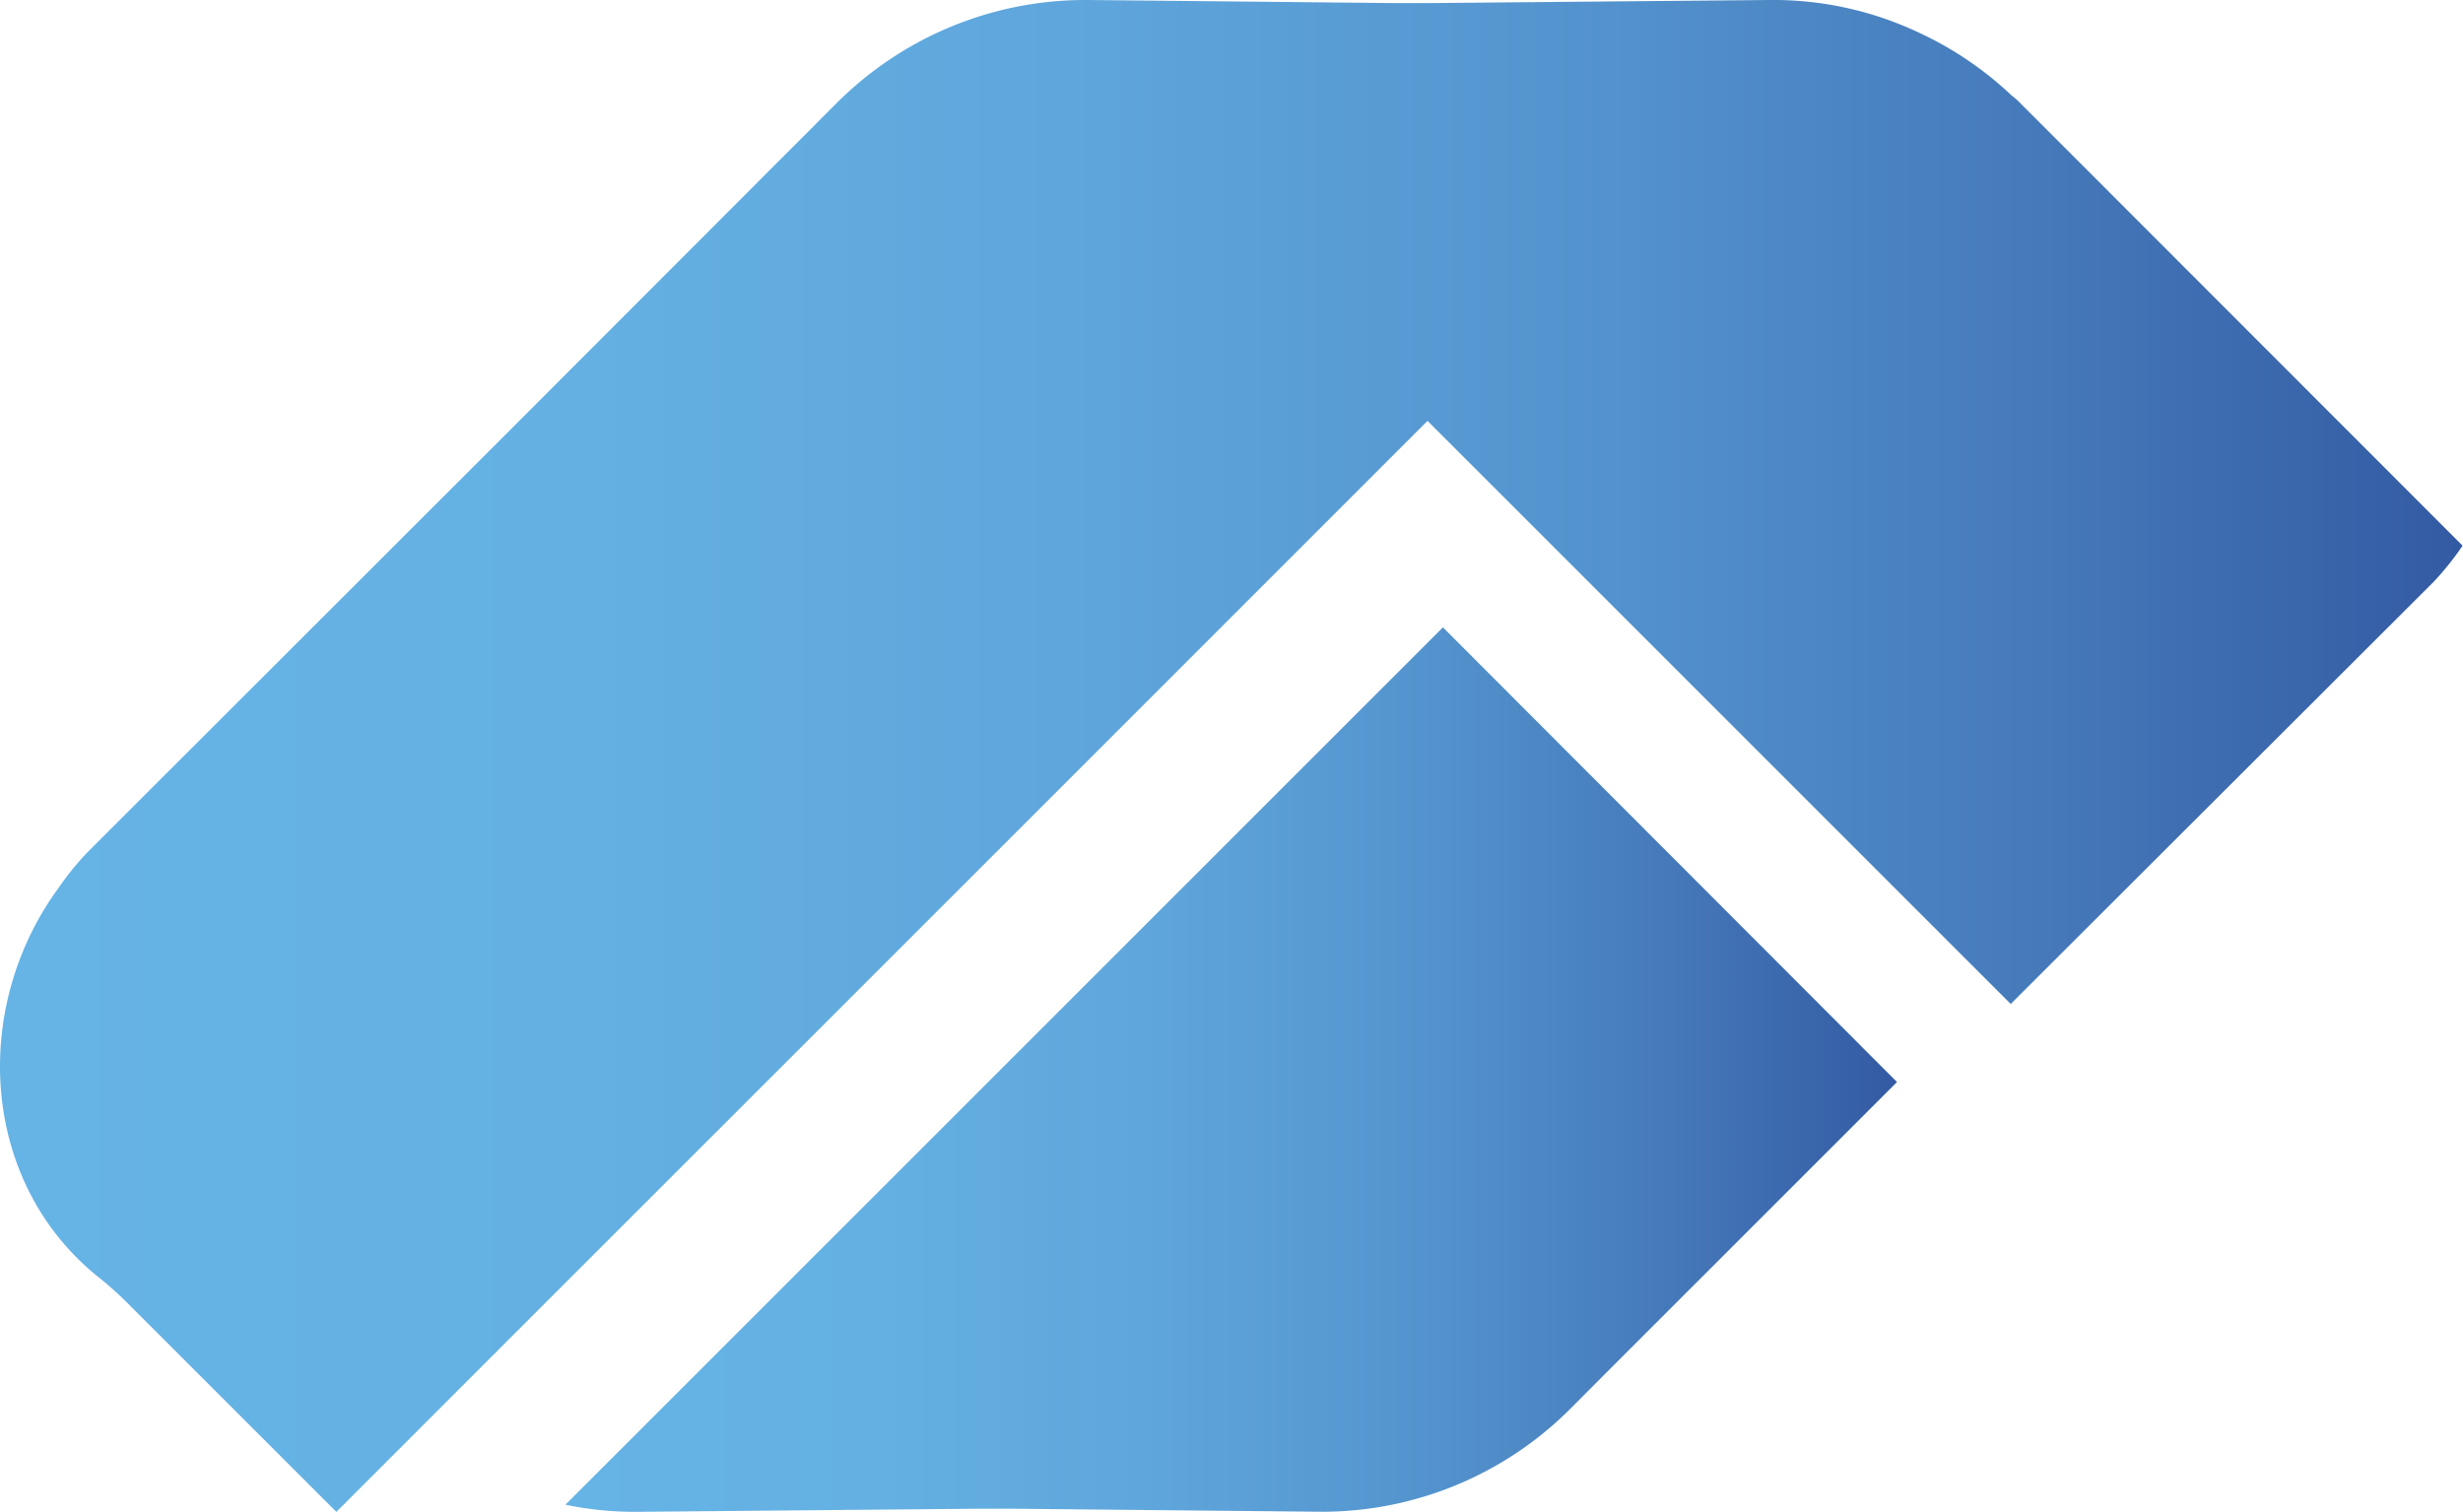
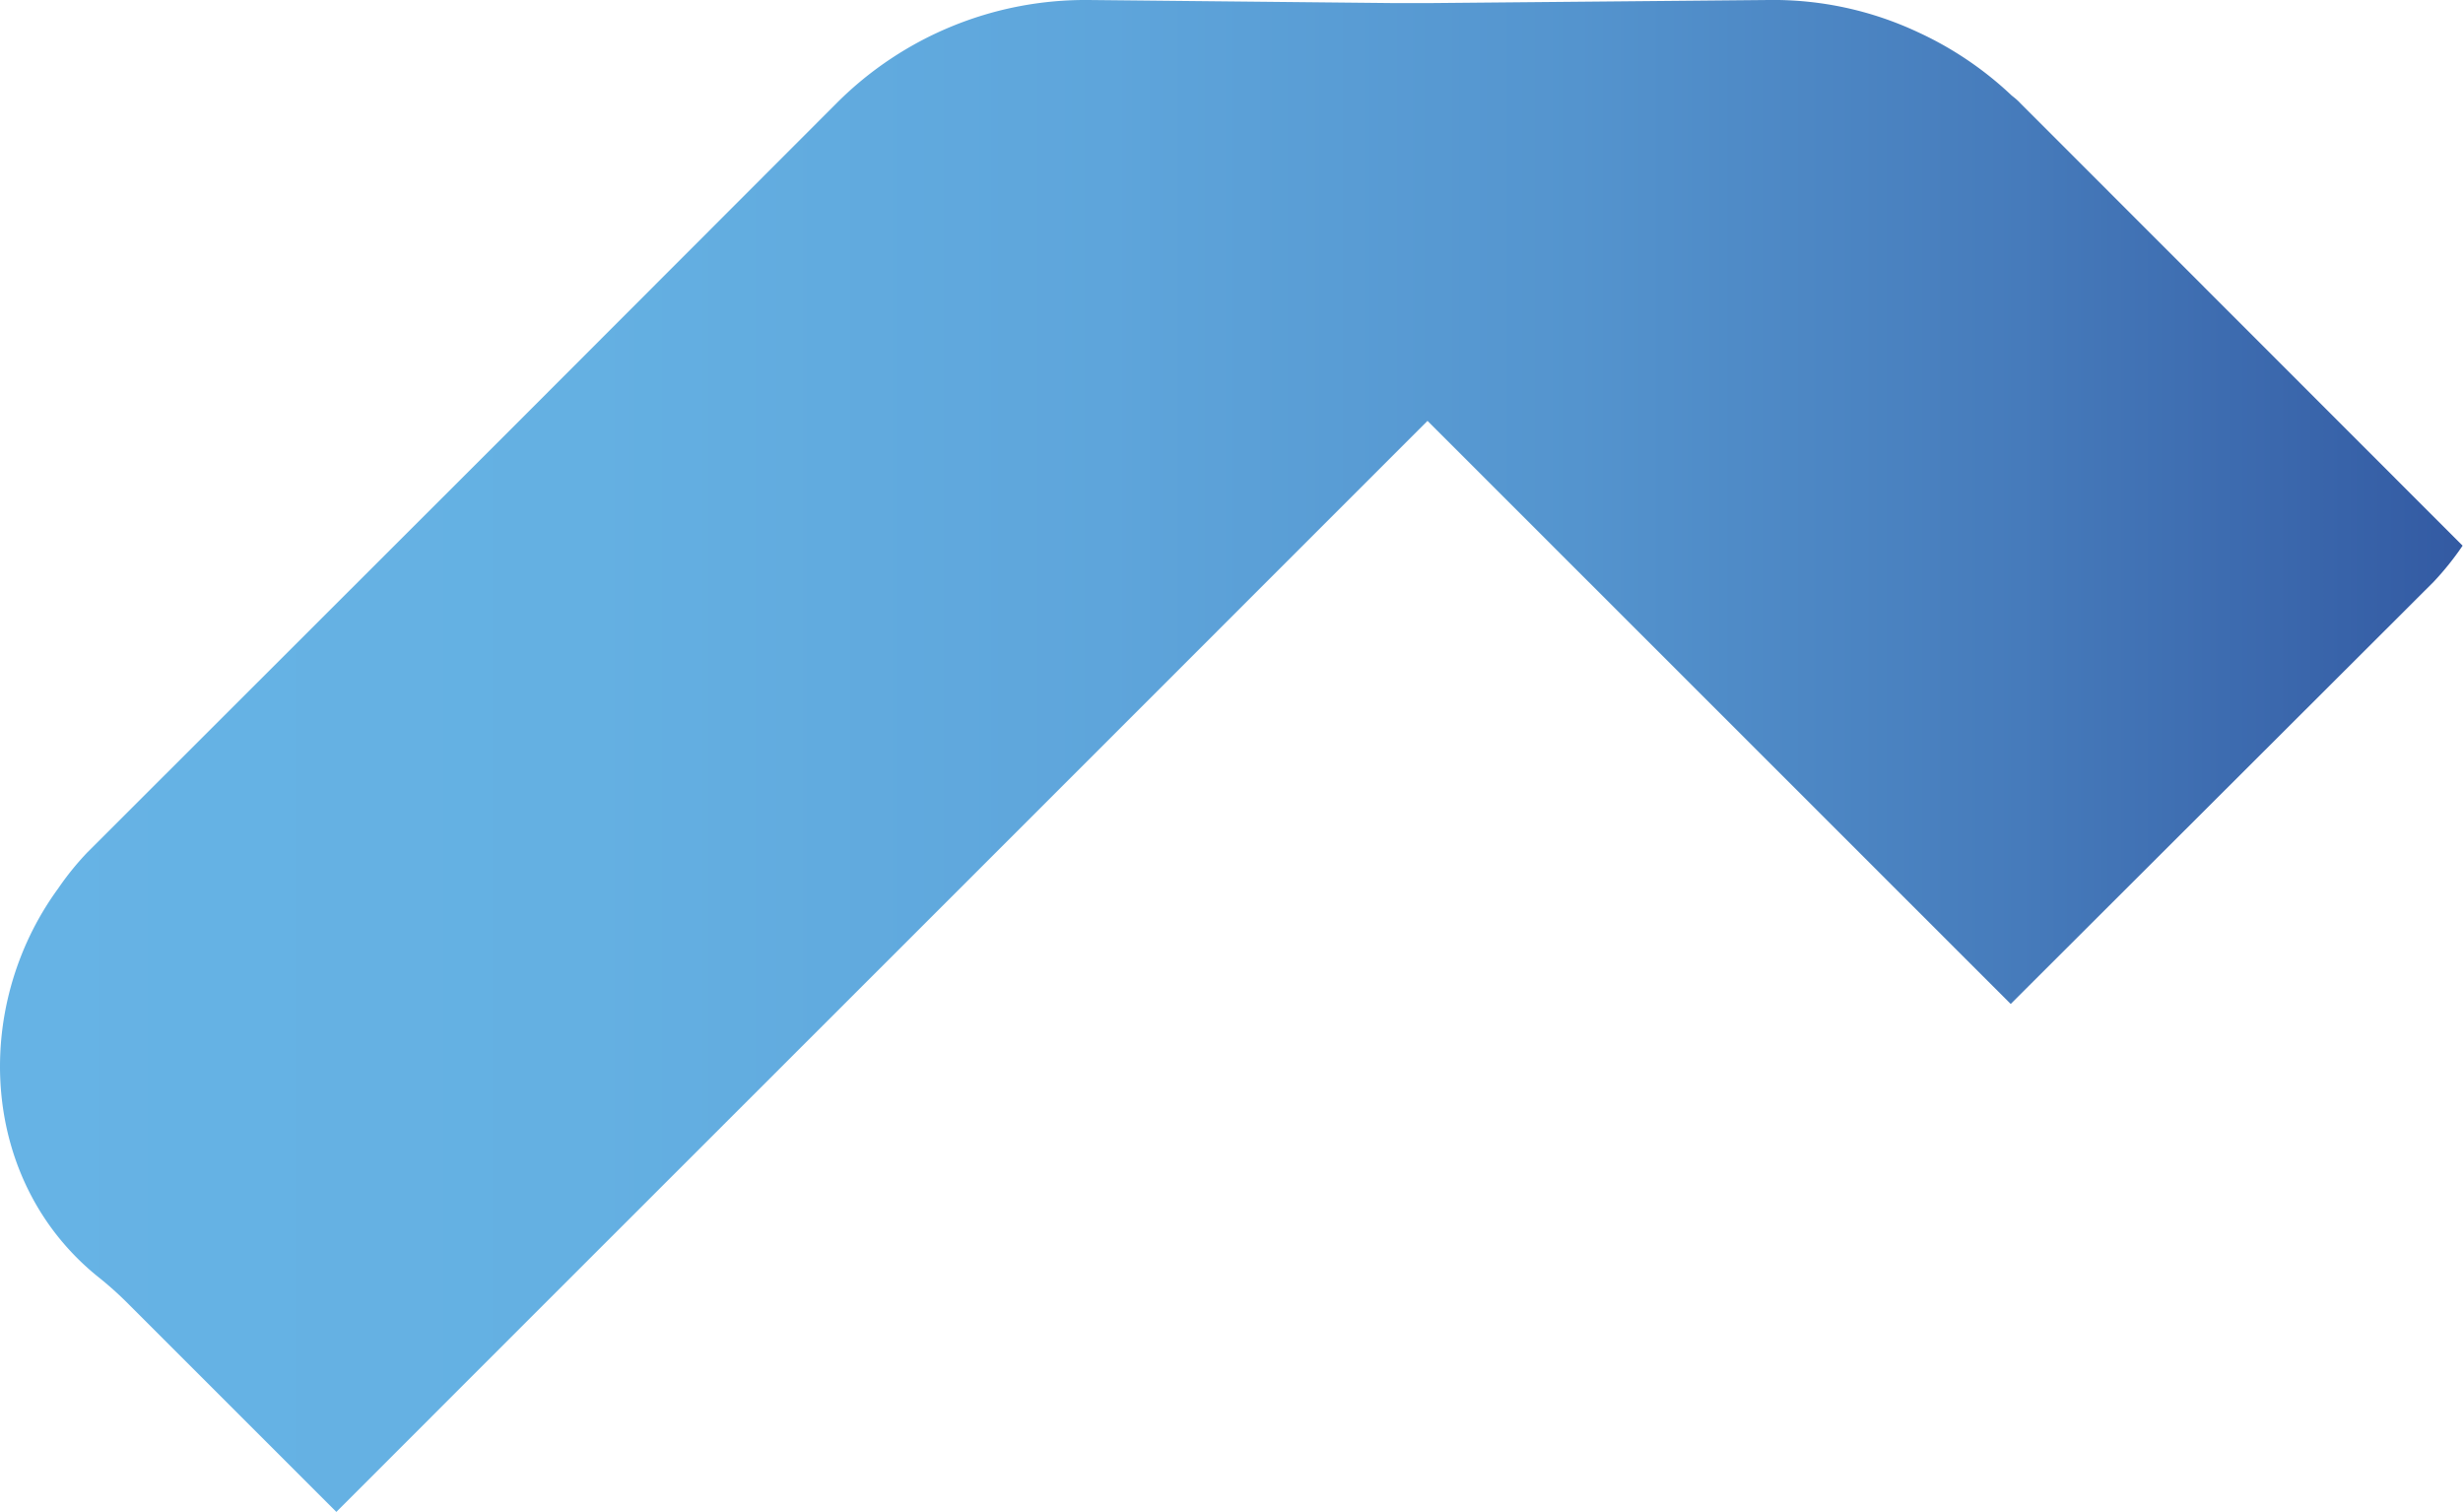
<svg xmlns="http://www.w3.org/2000/svg" xmlns:xlink="http://www.w3.org/1999/xlink" viewBox="0 0 246.04 151.06">
  <defs>
    <style>.cls-1{fill:url(#linear-gradient);}.cls-2{fill:url(#linear-gradient-2);}</style>
    <linearGradient id="linear-gradient" x1="56.48" y1="106.87" x2="189.55" y2="106.87" gradientUnits="userSpaceOnUse">
      <stop offset="0" stop-color="#66b3e5" />
      <stop offset="0.24" stop-color="#64b0e2" />
      <stop offset="0.45" stop-color="#5ea5db" />
      <stop offset="0.64" stop-color="#5494ce" />
      <stop offset="0.82" stop-color="#467bbb" />
      <stop offset="0.99" stop-color="#345ca4" />
      <stop offset="1" stop-color="#335aa2" />
    </linearGradient>
    <linearGradient id="linear-gradient-2" x1="0" y1="75.53" x2="246.04" y2="75.53" xlink:href="#linear-gradient" />
  </defs>
  <g id="Слой_2" data-name="Слой 2">
    <g id="Graphic_Elements" data-name="Graphic Elements">
-       <path class="cls-1" d="M135.12,71.7,97.82,109,56.48,150.34a34.14,34.14,0,0,0,7.29.71l34-.31H99l2.06,0,30.65.3a35,35,0,0,0,25.13-10.26l3.14-3.15h0l29.52-29.52L144.14,62.68Z" />
      <path class="cls-2" d="M201.83,10.32a5.46,5.46,0,0,0-.68-.62c-.07-.07-.16-.12-.23-.19a34.67,34.67,0,0,0-9.34-6.3A34,34,0,0,0,176.7,0l-34,.31h-1.3l-2.06,0L108.72,0A35.1,35.1,0,0,0,83.59,10.29L50.92,43,8.74,85.15a28.65,28.65,0,0,0-2.93,3.62c-8.76,12-7.8,29.47,4.16,38.94a35.32,35.32,0,0,1,3,2.72l20.63,20.63,17.27-17.28,45.41-45.4,46.32-46.33h0l12.86,12.86,45.4,45.4L243.1,58.14A28.9,28.9,0,0,0,246,54.52Z" />
    </g>
  </g>
</svg>